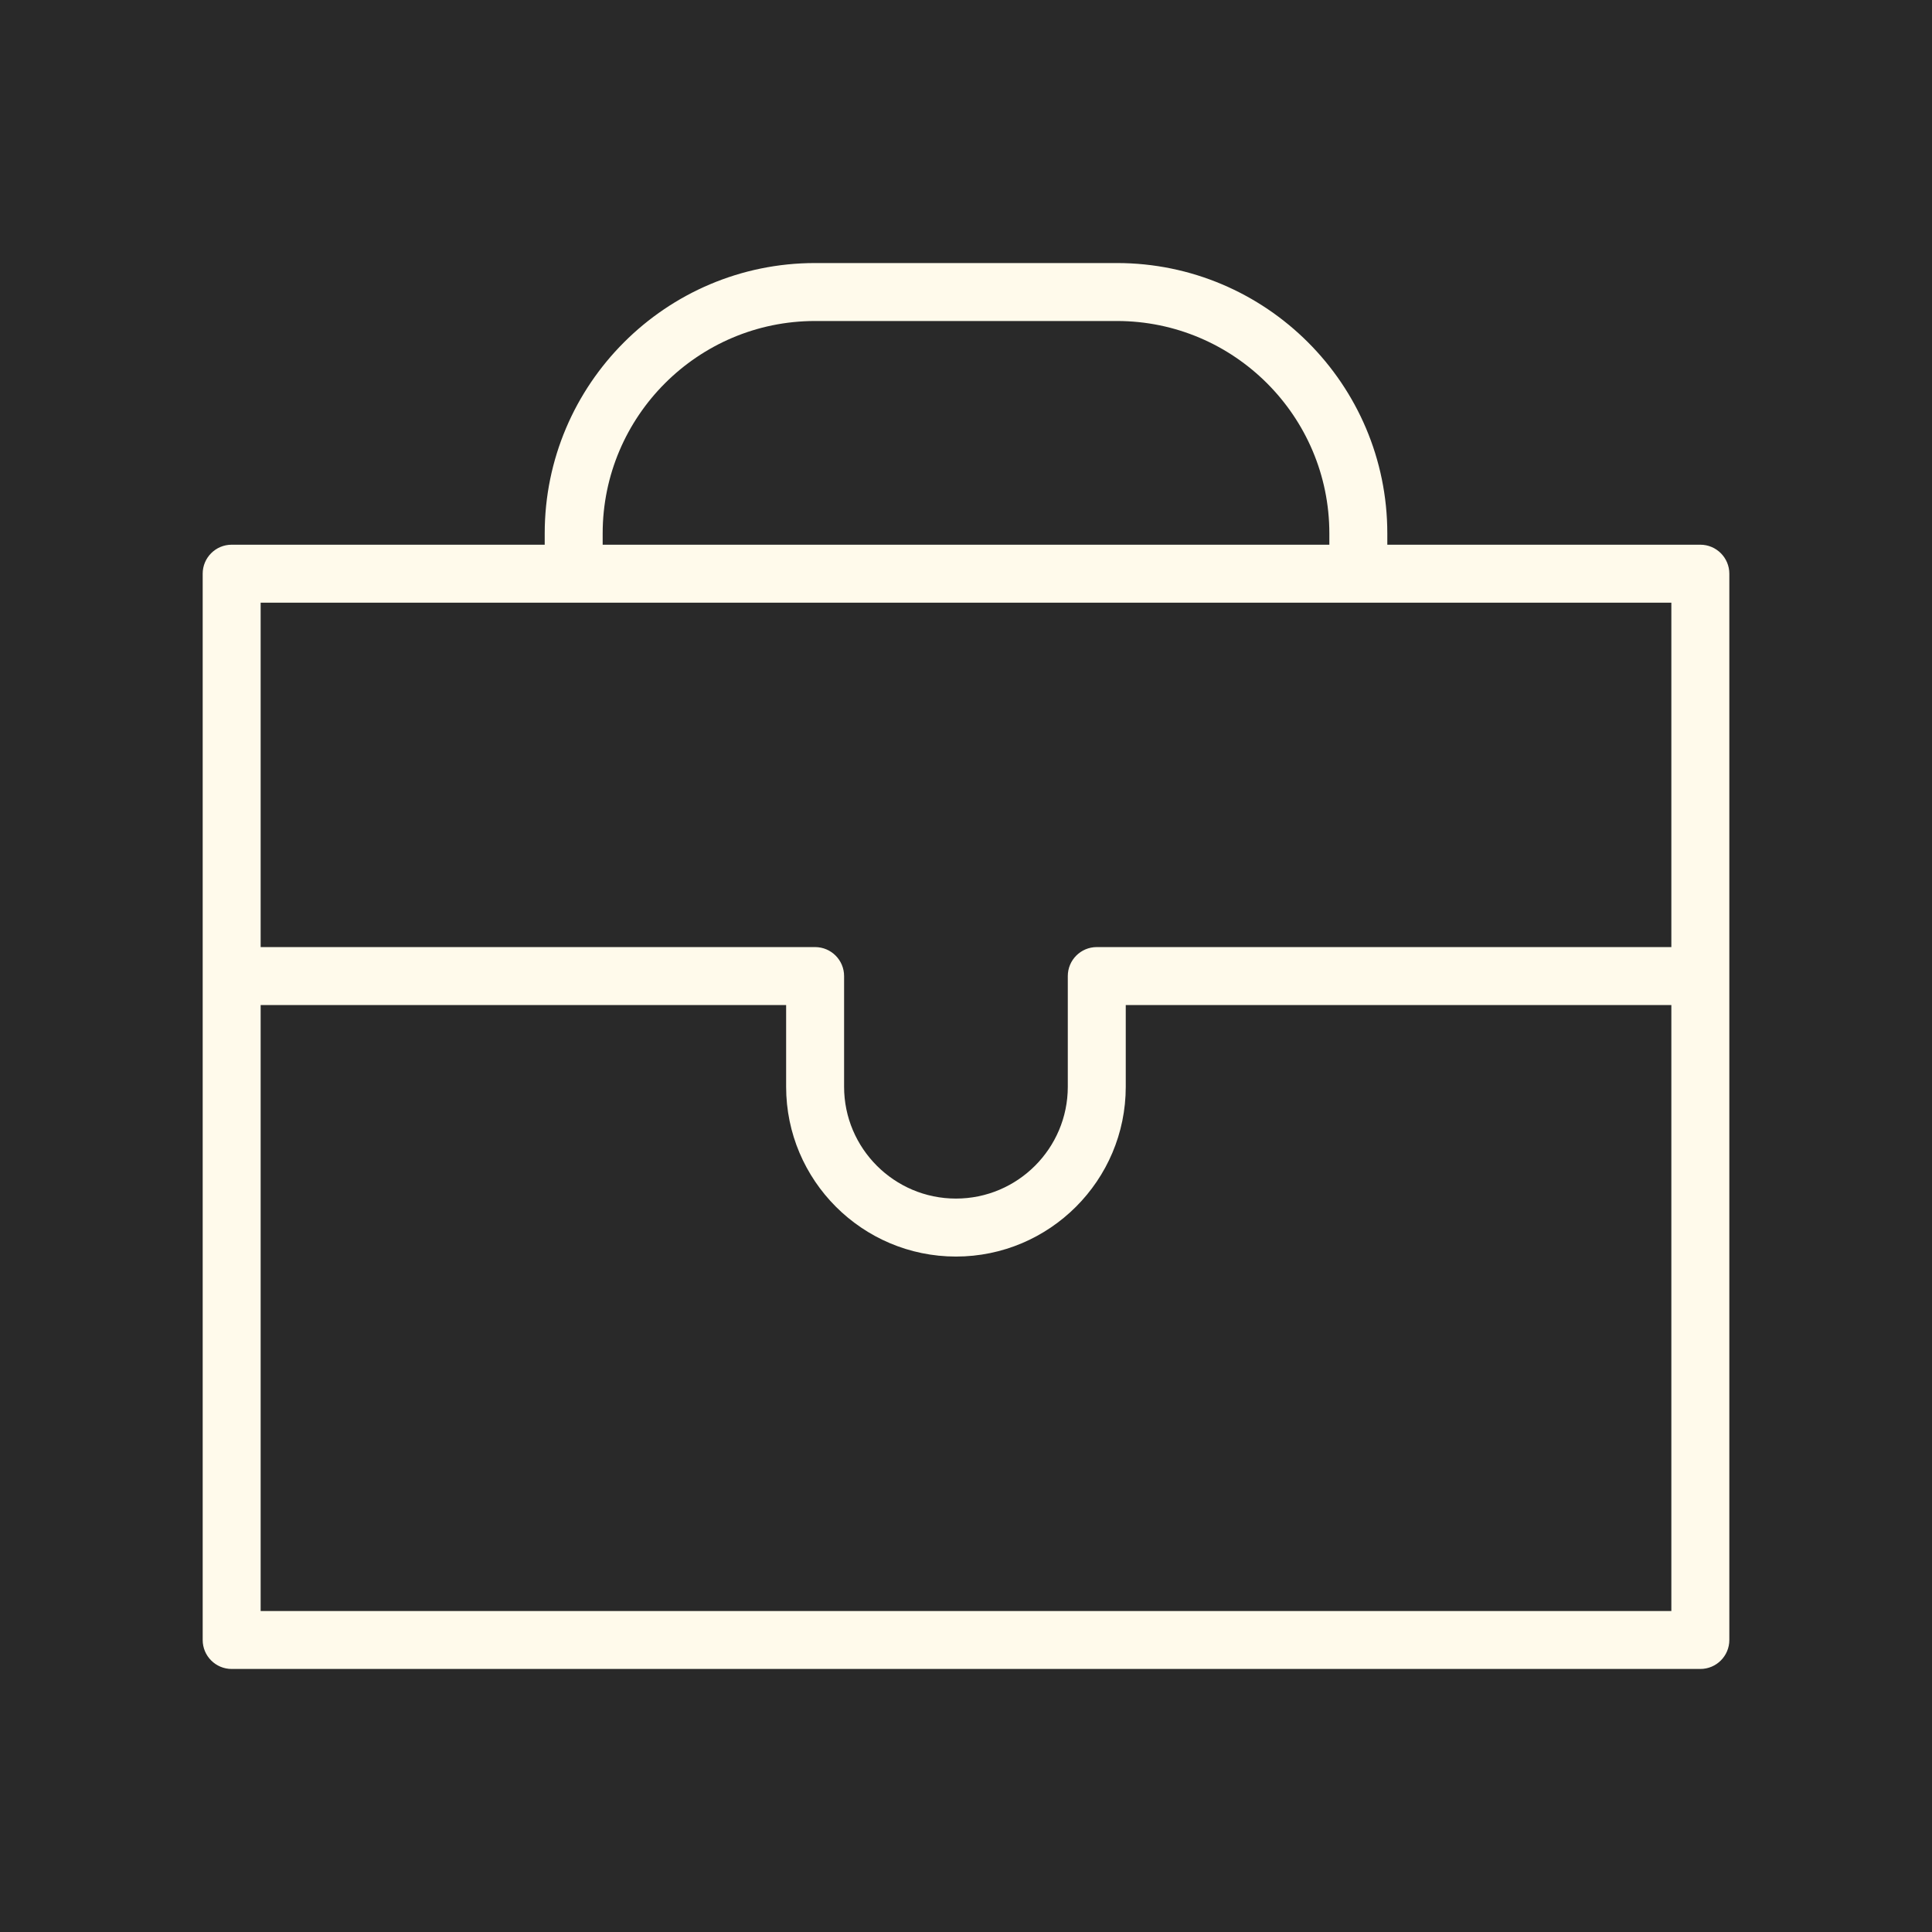
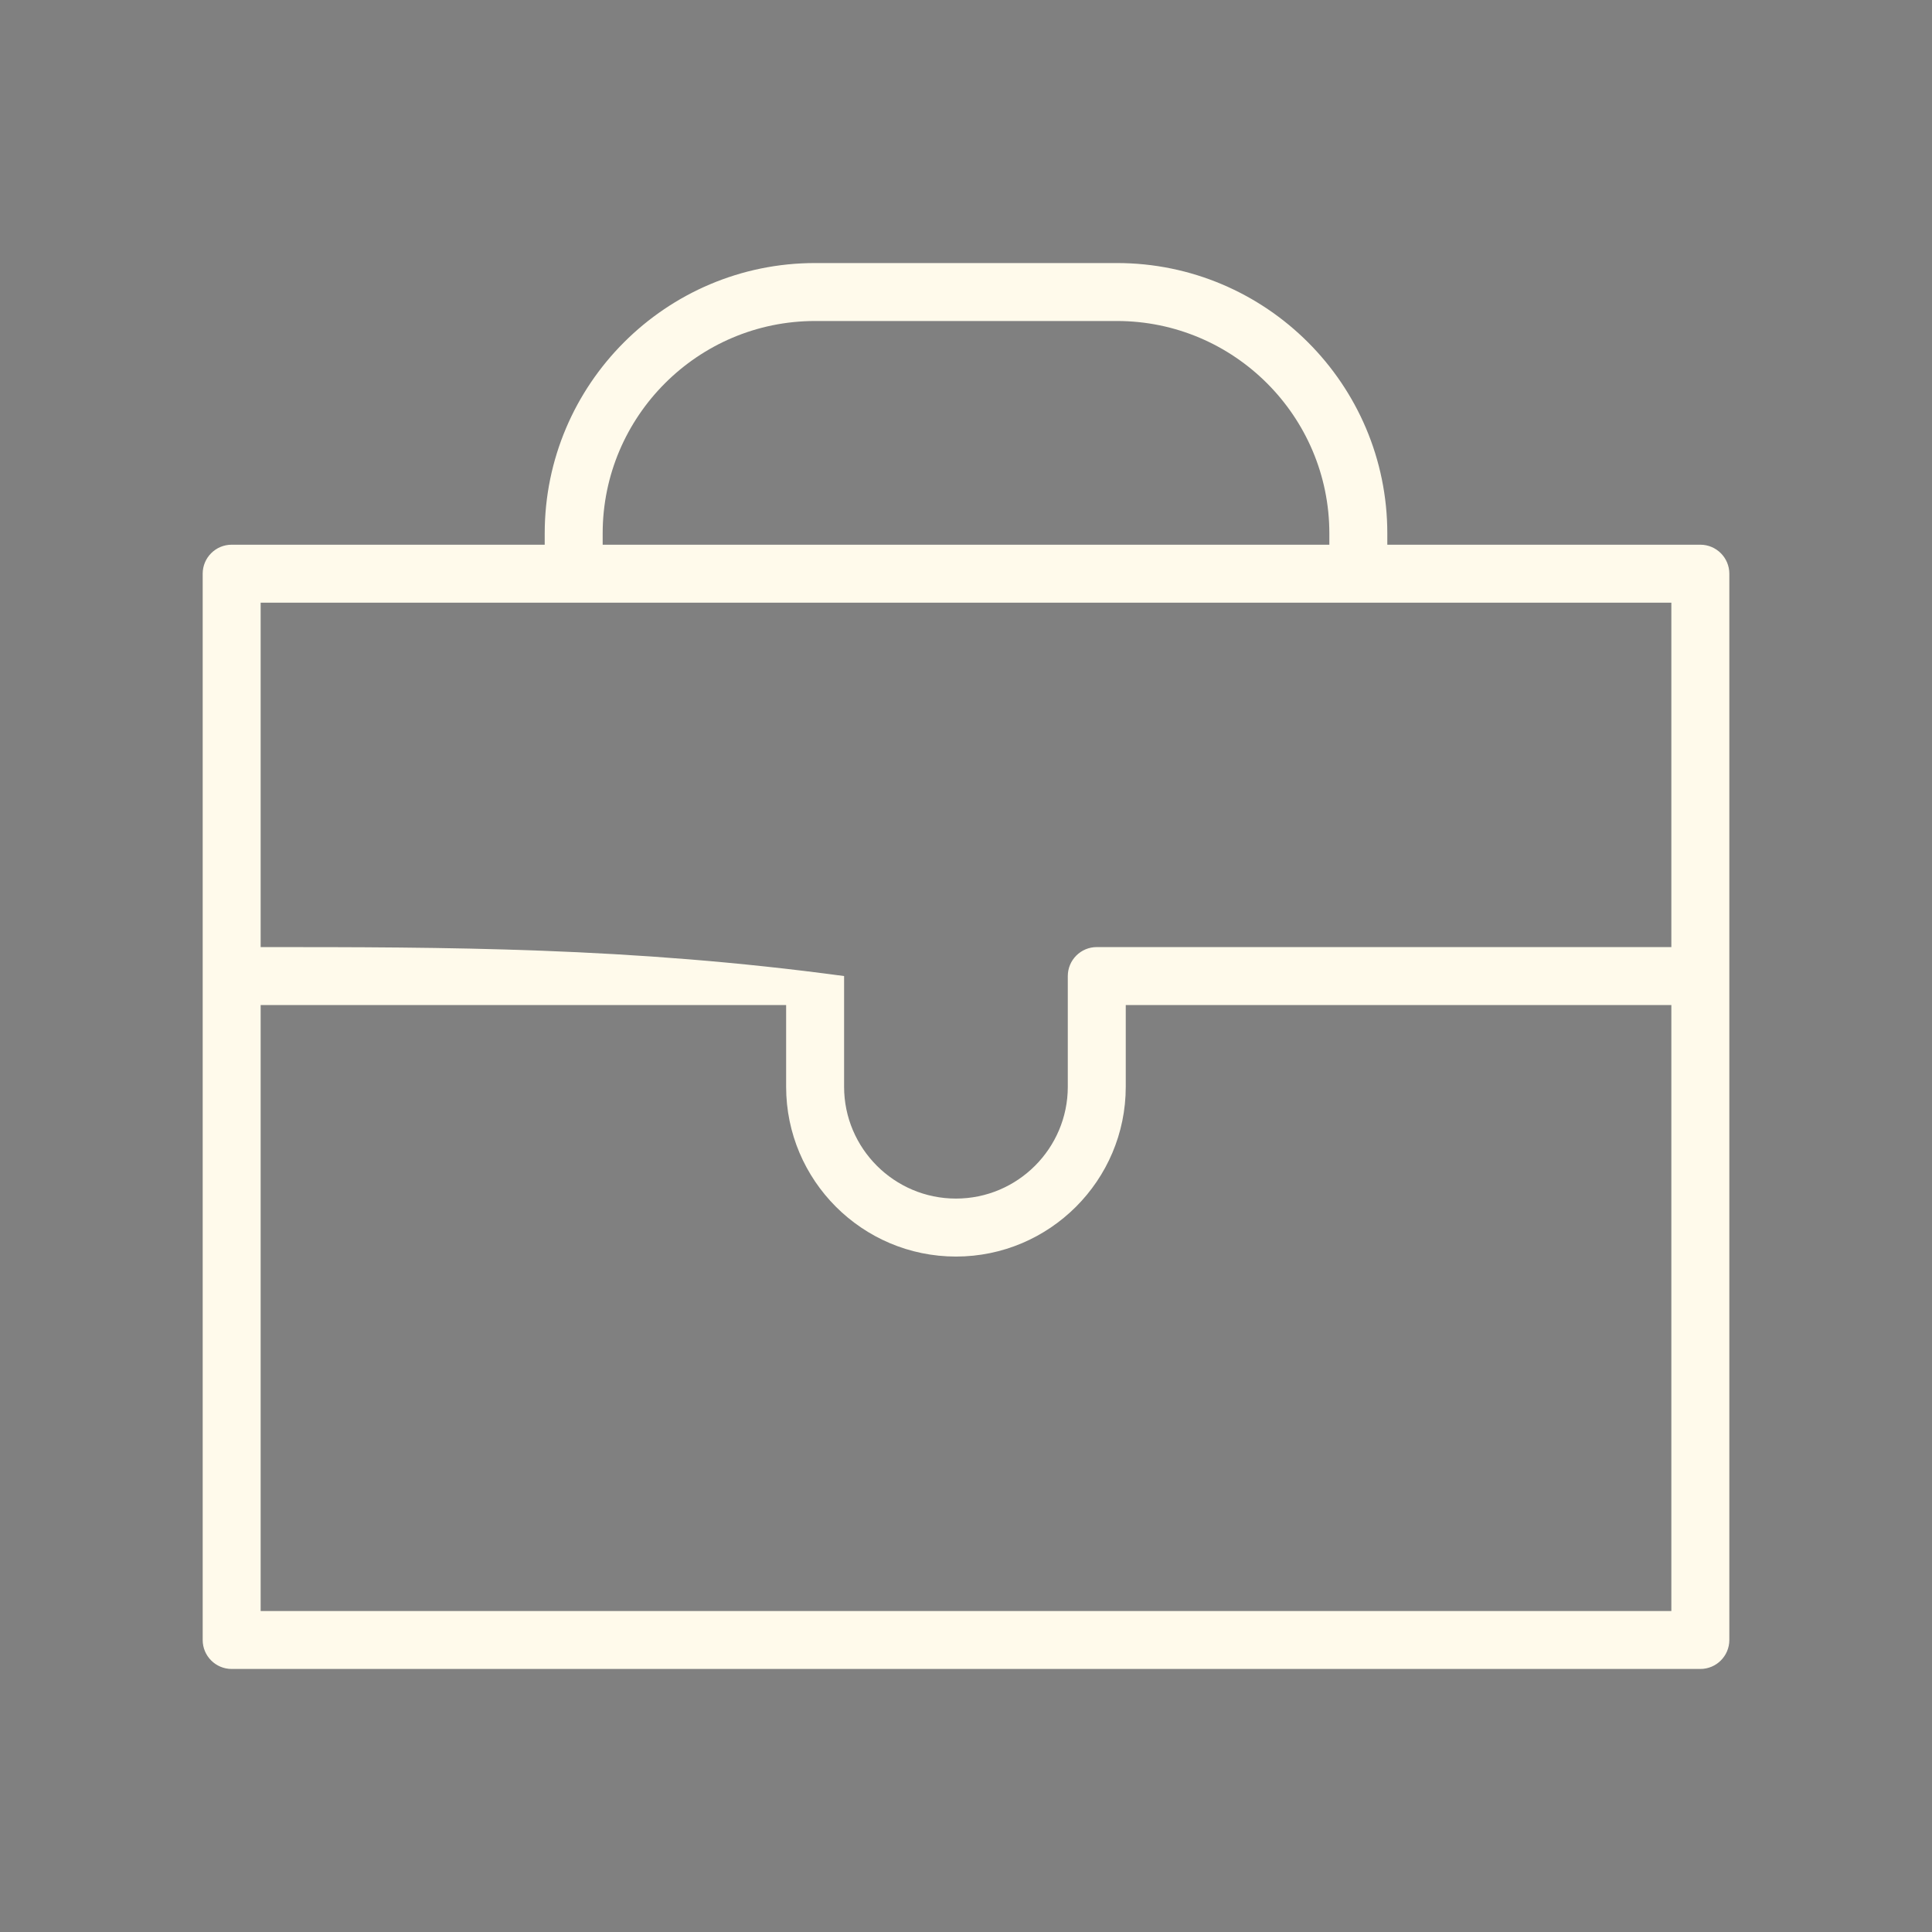
<svg xmlns="http://www.w3.org/2000/svg" viewBox="1950 2450 100 100" width="100" height="100" data-guides="{&quot;vertical&quot;:[],&quot;horizontal&quot;:[]}">
  <rect x="1950" y="2450" width="100" height="100" fill="#808080" stroke="none" />
-   <path fill="#292929" stroke="none" fill-opacity="1" stroke-width="1" stroke-opacity="1" color="rgb(51, 51, 51)" fill-rule="evenodd" font-size-adjust="none" x="0" y="0" width="100" height="100" rx="50" ry="50" id="tSvg8864f9f877" title="Rectangle 1" d="M 1950 2450 C 1983.333 2450 2016.667 2450 2050 2450C 2050 2483.333 2050 2516.667 2050 2550C 2016.667 2550 1983.333 2550 1950 2550C 1950 2516.667 1950 2483.333 1950 2450Z" />
-   <path fill="#fffaeb" stroke="#292929" fill-opacity="1" stroke-width="0" stroke-opacity="1" color="rgb(51, 51, 51)" fill-rule="evenodd" font-size-adjust="none" id="tSvg116eedde512" title="Path 1" d="M 2038.009 2478.194 C 2032.608 2478.194 2027.208 2478.194 2021.807 2478.194C 2021.807 2478 2021.807 2477.805 2021.807 2477.611C 2021.807 2469.893 2015.528 2463.615 2007.81 2463.615C 2002.603 2463.615 1997.397 2463.615 1992.19 2463.615C 1984.472 2463.615 1978.194 2469.893 1978.194 2477.611C 1978.194 2477.805 1978.194 2478 1978.194 2478.194C 1972.793 2478.194 1967.392 2478.194 1961.991 2478.194C 1961.163 2478.194 1960.491 2478.866 1960.491 2479.694C 1960.491 2498.091 1960.491 2516.488 1960.491 2534.885C 1960.491 2535.713 1961.163 2536.385 1961.991 2536.385C 1987.331 2536.385 2012.67 2536.385 2038.01 2536.385C 2038.838 2536.385 2039.51 2535.713 2039.51 2534.885C 2039.51 2516.488 2039.51 2498.091 2039.51 2479.694C 2039.509 2478.866 2038.837 2478.195 2038.009 2478.194ZM 1981.194 2477.611 C 1981.194 2471.548 1986.127 2466.615 1992.19 2466.615C 1997.397 2466.615 2002.603 2466.615 2007.81 2466.615C 2013.873 2466.615 2018.807 2471.548 2018.807 2477.611C 2018.807 2477.805 2018.807 2478 2018.807 2478.194C 2006.269 2478.194 1993.732 2478.194 1981.194 2478.194C 1981.194 2478 1981.194 2477.805 1981.194 2477.611ZM 2036.509 2481.194 C 2036.509 2487.136 2036.509 2493.079 2036.509 2499.021C 2026.596 2499.021 2016.682 2499.021 2006.769 2499.021C 2005.941 2499.021 2005.269 2499.693 2005.269 2500.521C 2005.269 2502.43 2005.269 2504.34 2005.269 2506.249C 2005.269 2509.441 2002.672 2512.038 1999.48 2512.038C 1996.288 2512.038 1993.69 2509.441 1993.69 2506.249C 1993.69 2504.34 1993.69 2502.43 1993.69 2500.521C 1993.69 2499.693 1993.018 2499.021 1992.19 2499.021C 1982.624 2499.021 1973.057 2499.021 1963.491 2499.021C 1963.491 2493.079 1963.491 2487.136 1963.491 2481.194C 1987.83 2481.194 2012.17 2481.194 2036.509 2481.194ZM 1963.491 2533.386 C 1963.491 2522.931 1963.491 2512.477 1963.491 2502.022C 1972.557 2502.022 1981.624 2502.022 1990.69 2502.022C 1990.69 2503.431 1990.69 2504.841 1990.69 2506.25C 1990.69 2511.097 1994.633 2515.039 1999.48 2515.039C 2004.327 2515.039 2008.269 2511.097 2008.269 2506.25C 2008.269 2504.841 2008.269 2503.431 2008.269 2502.022C 2017.682 2502.022 2027.096 2502.022 2036.509 2502.022C 2036.509 2512.477 2036.509 2522.931 2036.509 2533.386C 2012.17 2533.386 1987.83 2533.386 1963.491 2533.386Z" />
+   <path fill="#fffaeb" stroke="#292929" fill-opacity="1" stroke-width="0" stroke-opacity="1" color="rgb(51, 51, 51)" fill-rule="evenodd" font-size-adjust="none" id="tSvg116eedde512" title="Path 1" d="M 2038.009 2478.194 C 2032.608 2478.194 2027.208 2478.194 2021.807 2478.194C 2021.807 2478 2021.807 2477.805 2021.807 2477.611C 2021.807 2469.893 2015.528 2463.615 2007.81 2463.615C 2002.603 2463.615 1997.397 2463.615 1992.19 2463.615C 1984.472 2463.615 1978.194 2469.893 1978.194 2477.611C 1978.194 2477.805 1978.194 2478 1978.194 2478.194C 1972.793 2478.194 1967.392 2478.194 1961.991 2478.194C 1961.163 2478.194 1960.491 2478.866 1960.491 2479.694C 1960.491 2498.091 1960.491 2516.488 1960.491 2534.885C 1960.491 2535.713 1961.163 2536.385 1961.991 2536.385C 1987.331 2536.385 2012.67 2536.385 2038.01 2536.385C 2038.838 2536.385 2039.51 2535.713 2039.51 2534.885C 2039.51 2516.488 2039.51 2498.091 2039.51 2479.694C 2039.509 2478.866 2038.837 2478.195 2038.009 2478.194ZM 1981.194 2477.611 C 1981.194 2471.548 1986.127 2466.615 1992.19 2466.615C 1997.397 2466.615 2002.603 2466.615 2007.81 2466.615C 2013.873 2466.615 2018.807 2471.548 2018.807 2477.611C 2018.807 2477.805 2018.807 2478 2018.807 2478.194C 2006.269 2478.194 1993.732 2478.194 1981.194 2478.194C 1981.194 2478 1981.194 2477.805 1981.194 2477.611ZM 2036.509 2481.194 C 2036.509 2487.136 2036.509 2493.079 2036.509 2499.021C 2026.596 2499.021 2016.682 2499.021 2006.769 2499.021C 2005.941 2499.021 2005.269 2499.693 2005.269 2500.521C 2005.269 2502.43 2005.269 2504.34 2005.269 2506.249C 2005.269 2509.441 2002.672 2512.038 1999.48 2512.038C 1996.288 2512.038 1993.69 2509.441 1993.69 2506.249C 1993.69 2504.34 1993.69 2502.43 1993.69 2500.521C 1982.624 2499.021 1973.057 2499.021 1963.491 2499.021C 1963.491 2493.079 1963.491 2487.136 1963.491 2481.194C 1987.83 2481.194 2012.17 2481.194 2036.509 2481.194ZM 1963.491 2533.386 C 1963.491 2522.931 1963.491 2512.477 1963.491 2502.022C 1972.557 2502.022 1981.624 2502.022 1990.69 2502.022C 1990.69 2503.431 1990.69 2504.841 1990.69 2506.25C 1990.69 2511.097 1994.633 2515.039 1999.48 2515.039C 2004.327 2515.039 2008.269 2511.097 2008.269 2506.25C 2008.269 2504.841 2008.269 2503.431 2008.269 2502.022C 2017.682 2502.022 2027.096 2502.022 2036.509 2502.022C 2036.509 2512.477 2036.509 2522.931 2036.509 2533.386C 2012.17 2533.386 1987.83 2533.386 1963.491 2533.386Z" />
  <defs />
</svg>